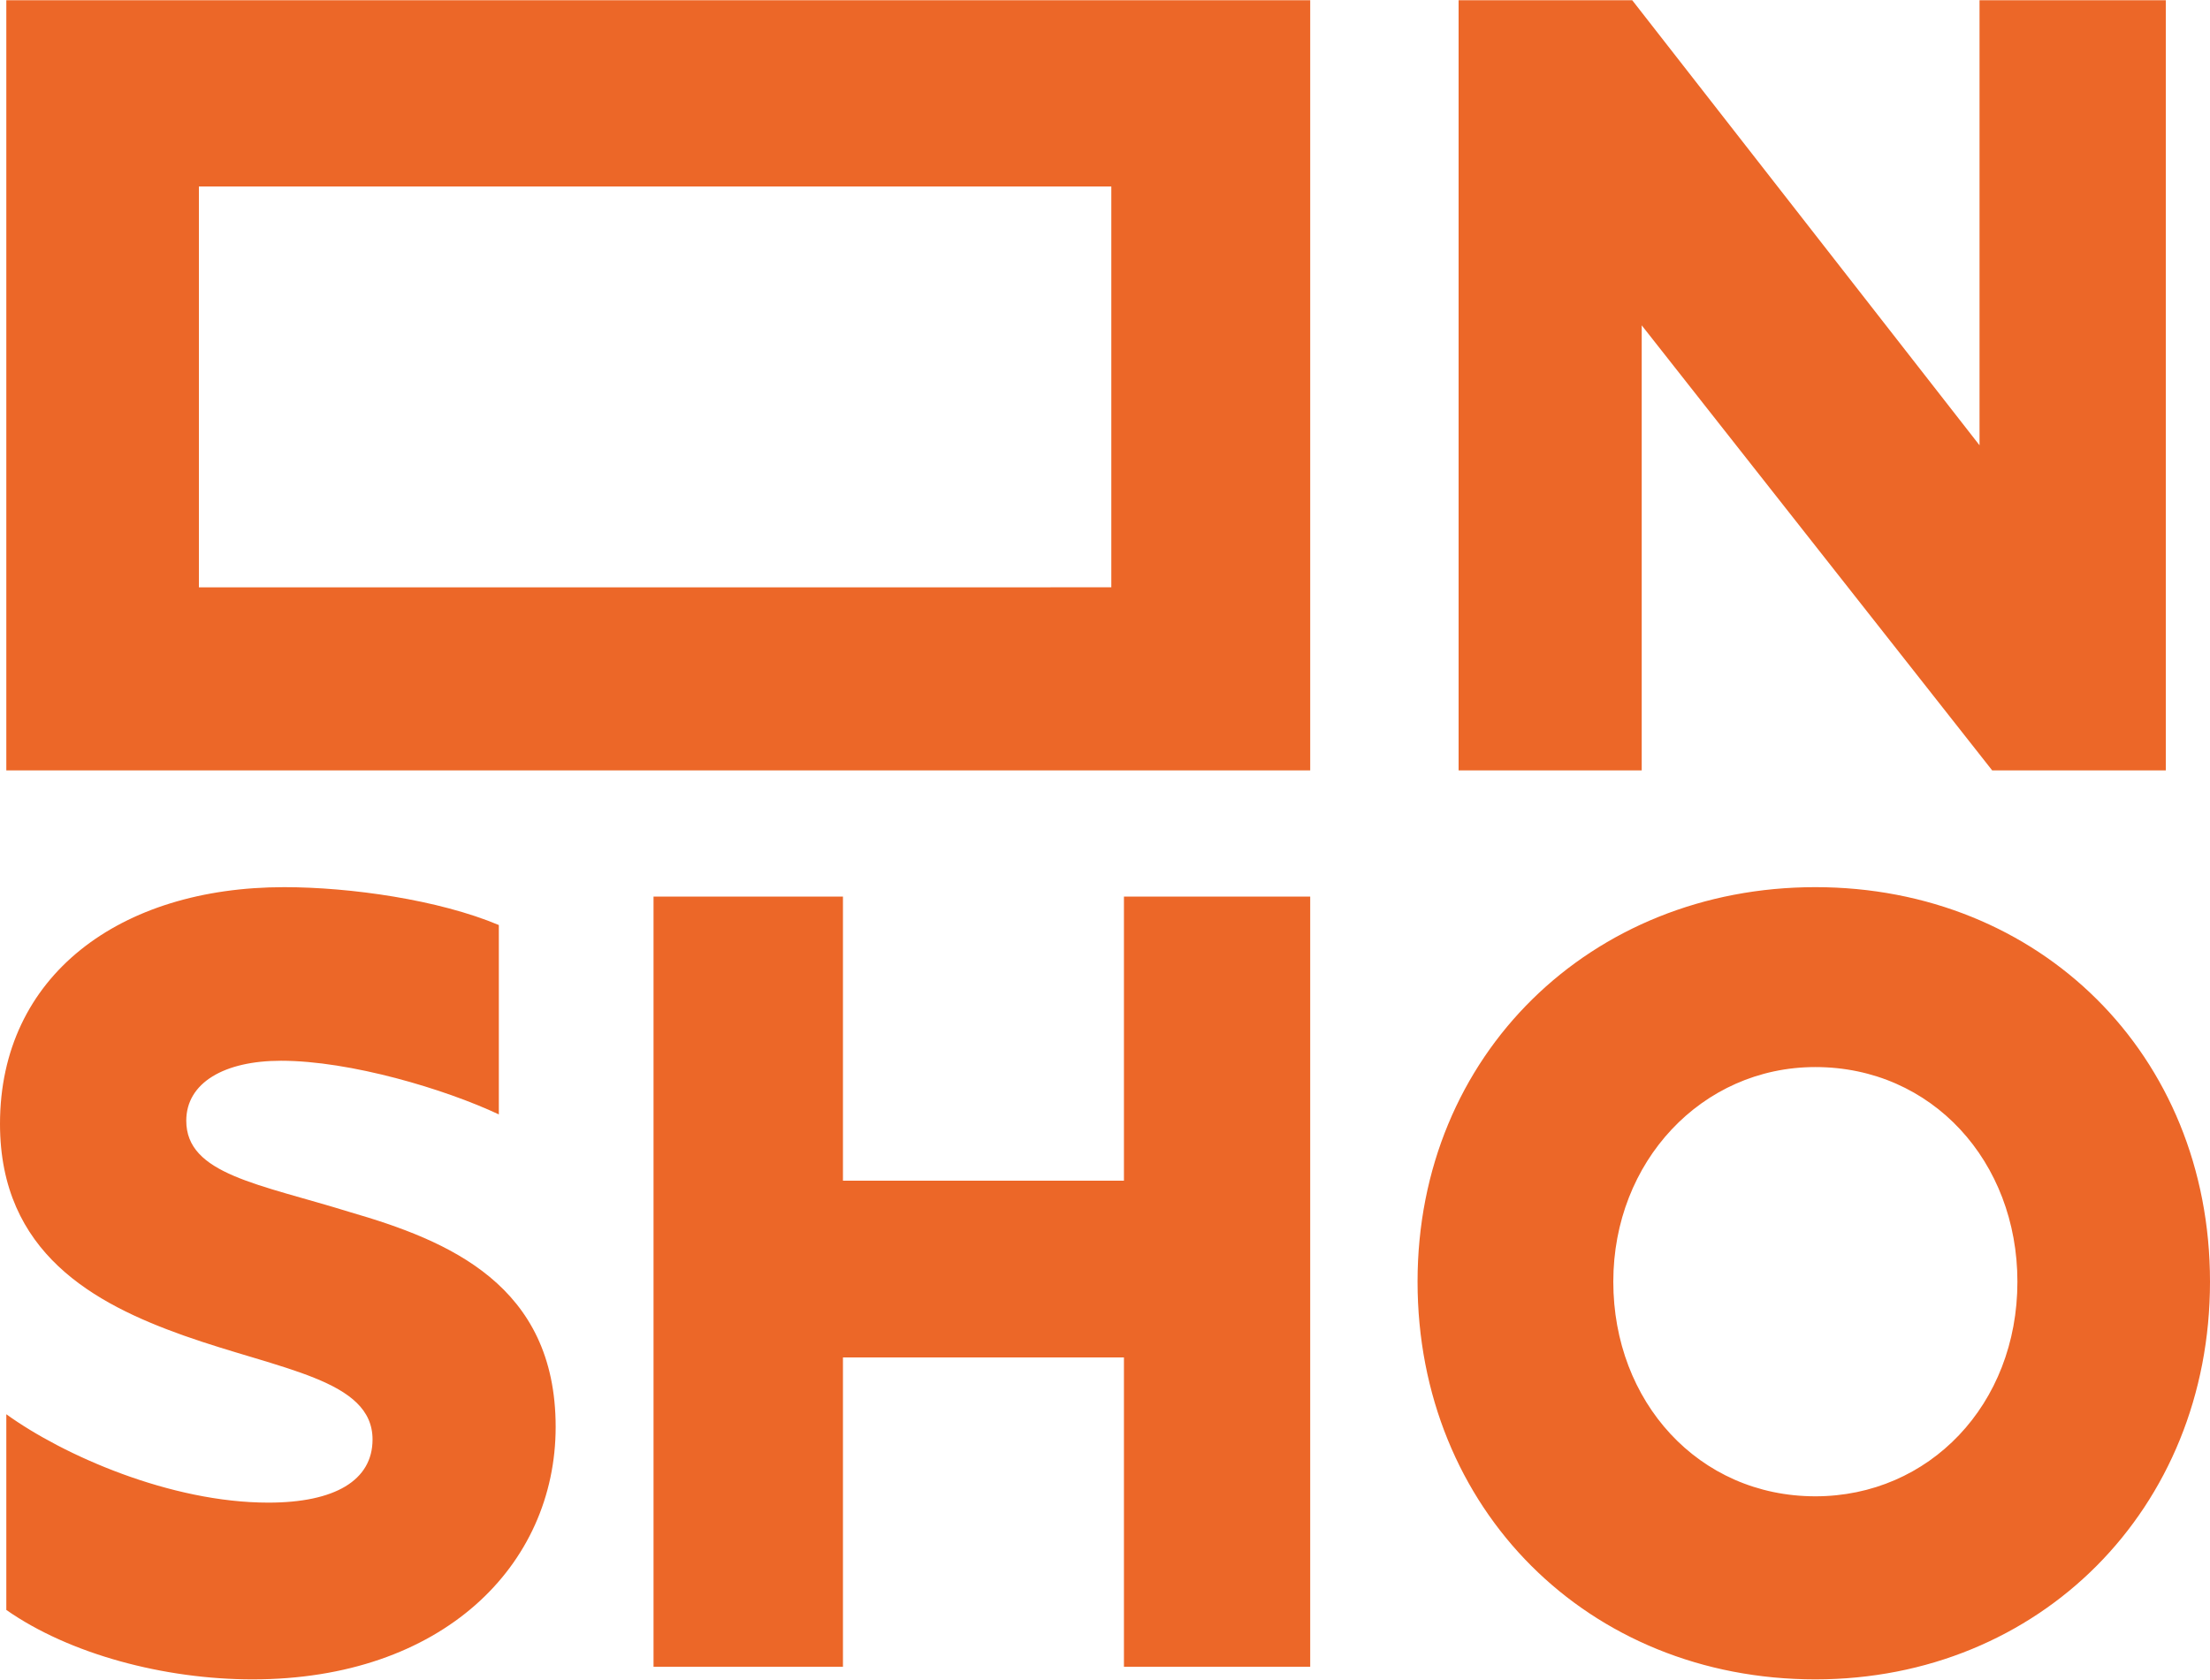
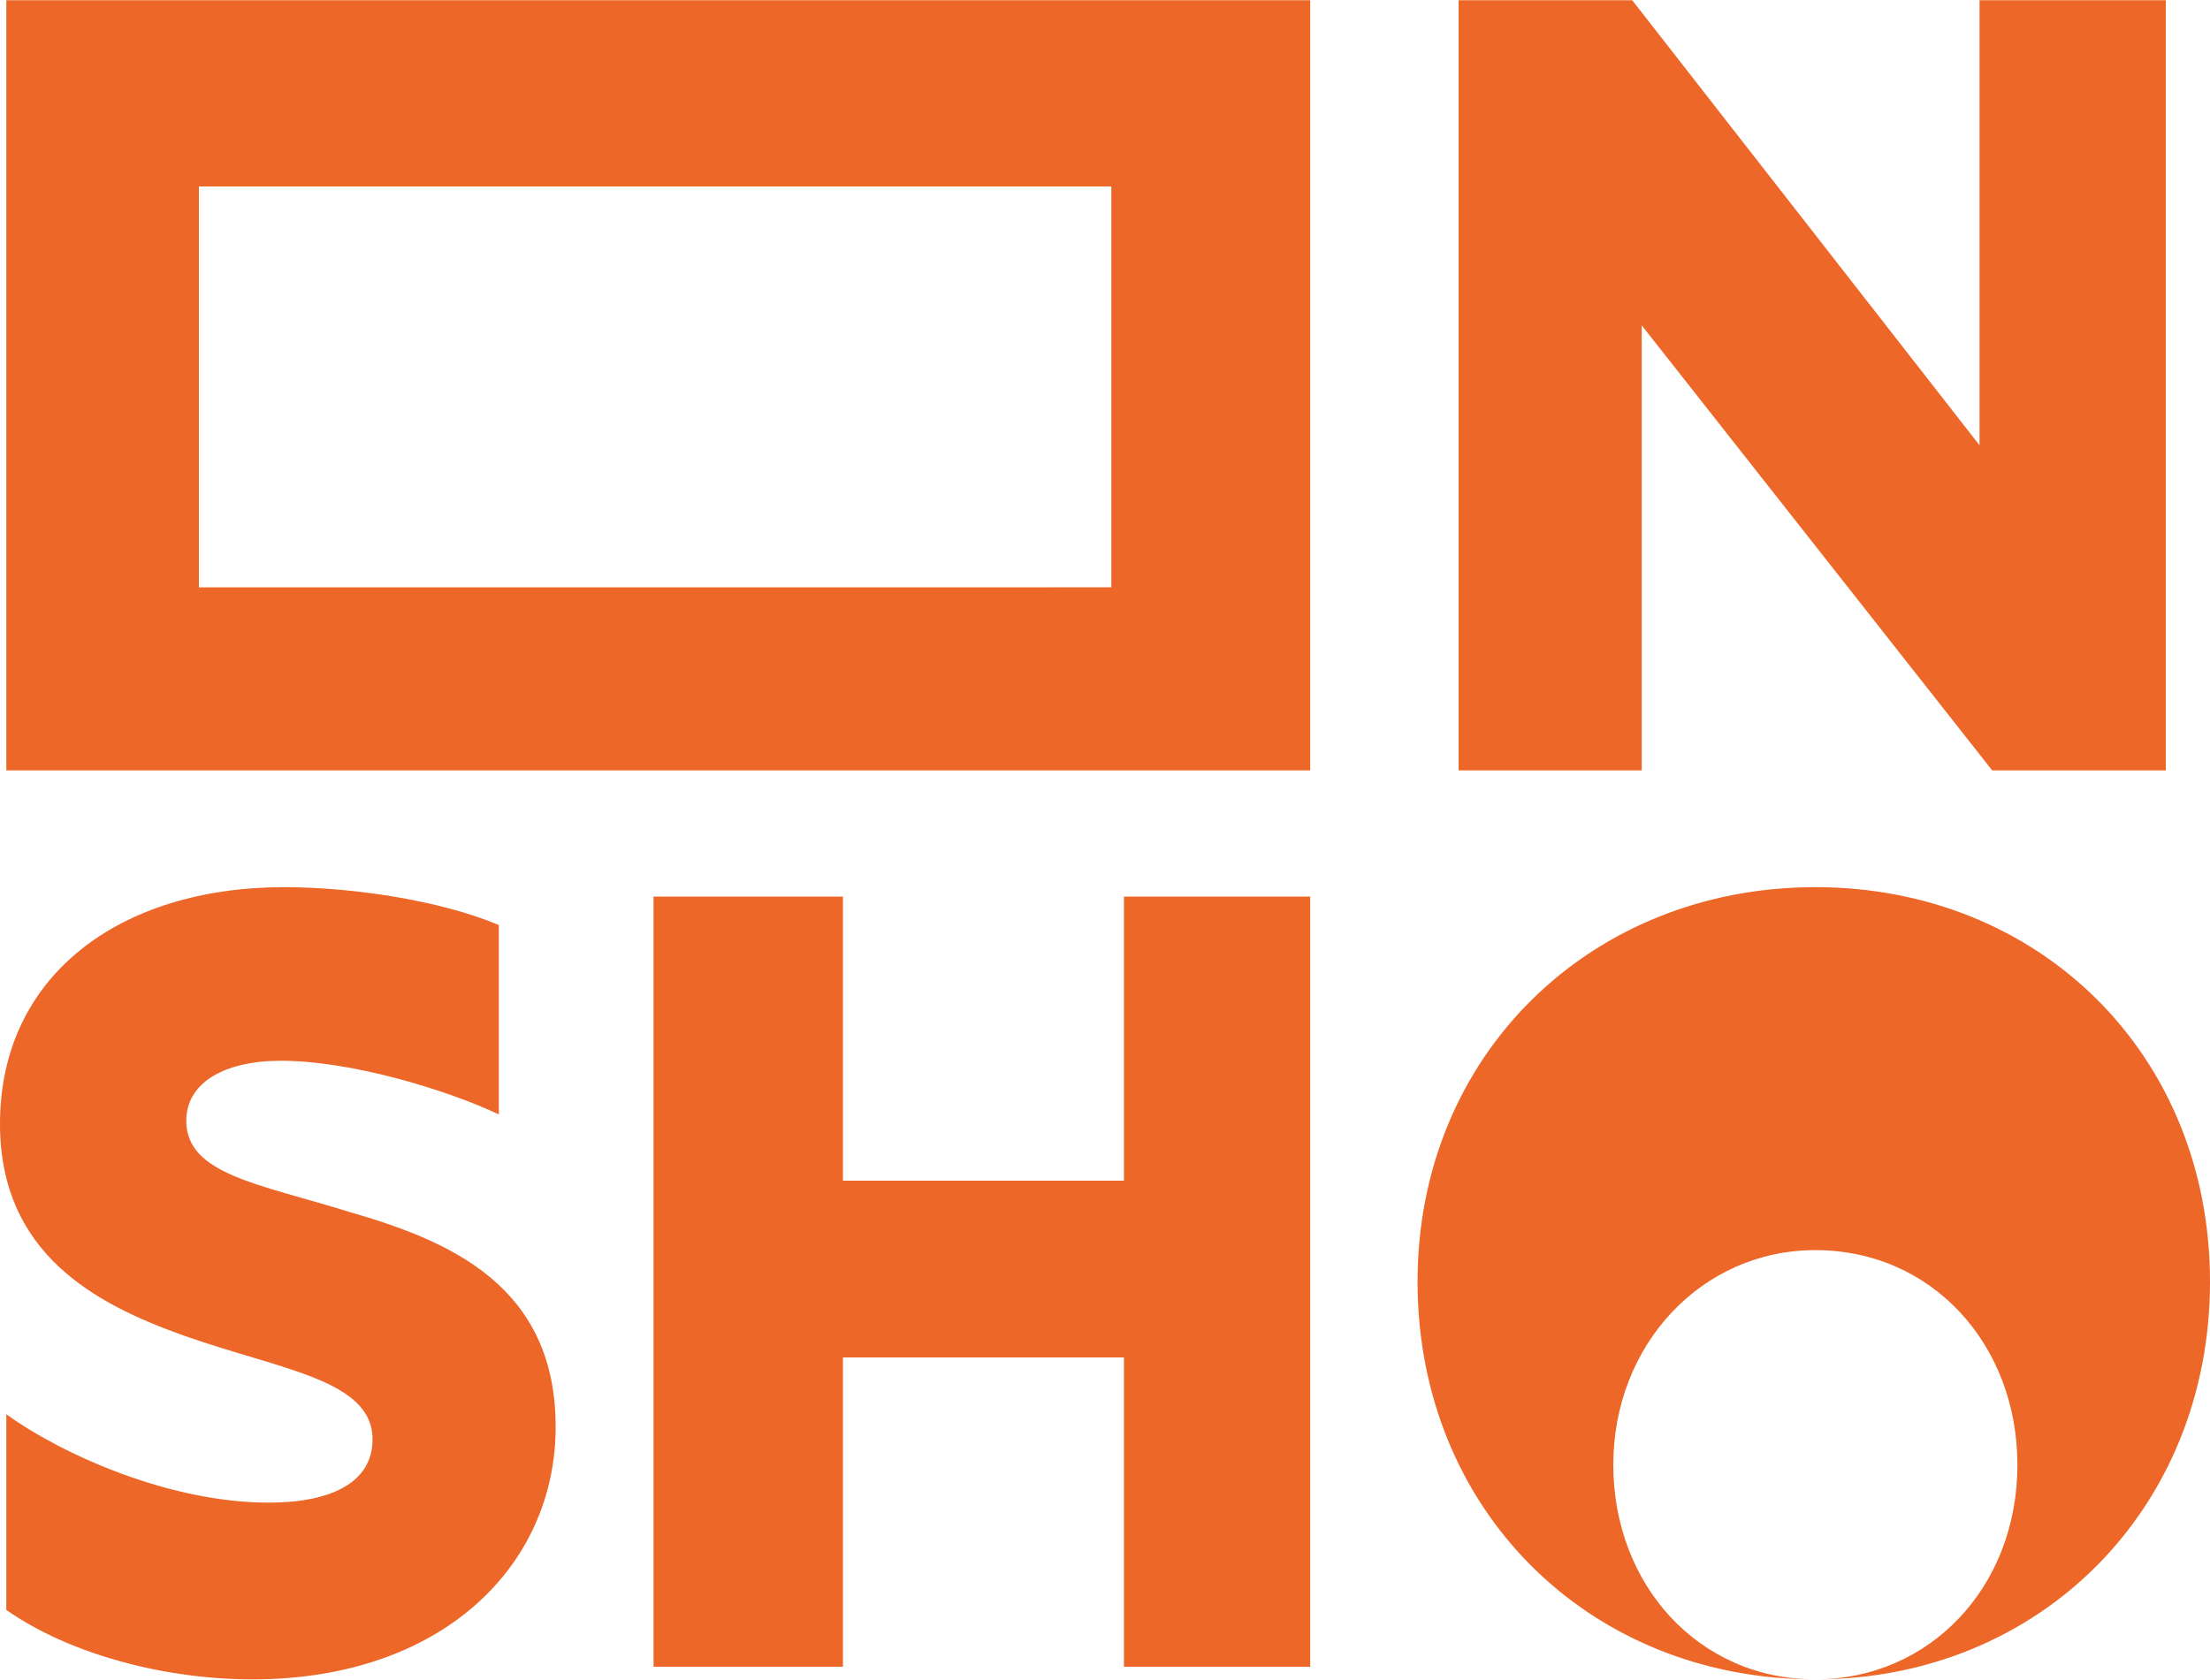
<svg xmlns="http://www.w3.org/2000/svg" id="a" data-name="Calque 1" width="2.469cm" height="1.877cm" viewBox="0 0 70 53.2">
-   <path d="M.2,24.4h41.3V0H.2v24.4ZM8,53.2c6,0,9.6-3.6,9.6-8,0-4.5-3.4-5.9-6.5-6.8-2.9-.9-5.2-1.2-5.2-2.9,0-1.2,1.2-1.9,3-1.9,2.2,0,5.2.9,6.9,1.7v-6c-1.9-.8-4.7-1.2-6.8-1.2-5.2,0-9,2.8-9,7.5,0,4.1,3,5.7,5.8,6.7,3.1,1.1,6,1.4,6,3.3,0,1.3-1.2,2-3.3,2-3.1,0-6.5-1.5-8.3-2.8v6.2c2,1.4,5,2.2,7.8,2.2M26.7,52.8v-9.8h8.9v9.8h5.9v-24.4h-5.9v9h-8.9v-9h-6v24.4h6ZM6.3,5.9h28.9v12.7H6.3V5.9ZM57.5,53.2c7.1,0,12.5-5.4,12.5-12.6s-5.4-12.5-12.5-12.5-12.6,5.3-12.6,12.5,5.4,12.6,12.6,12.6M57.5,47.4c-3.7,0-6.4-3-6.4-6.8s2.8-6.8,6.4-6.8c3.7,0,6.4,3,6.4,6.8,0,3.9-2.8,6.8-6.4,6.8M46.1,24.4h5.9v-14.1l11.1,14.1h5.5V0h-5.9v14.1L51.7,0h-5.5v24.4h-.1Z" fill="#ec6728" stroke-width="0" />
+   <path d="M.2,24.4h41.3V0H.2v24.4ZM8,53.2c6,0,9.6-3.6,9.6-8,0-4.5-3.4-5.9-6.5-6.8-2.9-.9-5.2-1.2-5.2-2.9,0-1.2,1.2-1.9,3-1.9,2.2,0,5.2.9,6.9,1.7v-6c-1.9-.8-4.7-1.2-6.8-1.2-5.2,0-9,2.8-9,7.5,0,4.1,3,5.7,5.8,6.7,3.1,1.1,6,1.4,6,3.3,0,1.3-1.2,2-3.3,2-3.1,0-6.5-1.5-8.3-2.8v6.2c2,1.4,5,2.2,7.8,2.2M26.7,52.8v-9.8h8.9v9.8h5.9v-24.4h-5.9v9h-8.9v-9h-6v24.4h6ZM6.3,5.9h28.9v12.7H6.3V5.9ZM57.5,53.2c7.1,0,12.5-5.4,12.5-12.6s-5.4-12.5-12.5-12.5-12.6,5.3-12.6,12.5,5.4,12.6,12.6,12.6c-3.7,0-6.4-3-6.4-6.8s2.8-6.8,6.4-6.8c3.7,0,6.4,3,6.4,6.8,0,3.9-2.8,6.8-6.4,6.8M46.1,24.4h5.9v-14.1l11.1,14.1h5.5V0h-5.9v14.1L51.7,0h-5.5v24.4h-.1Z" fill="#ec6728" stroke-width="0" />
</svg>